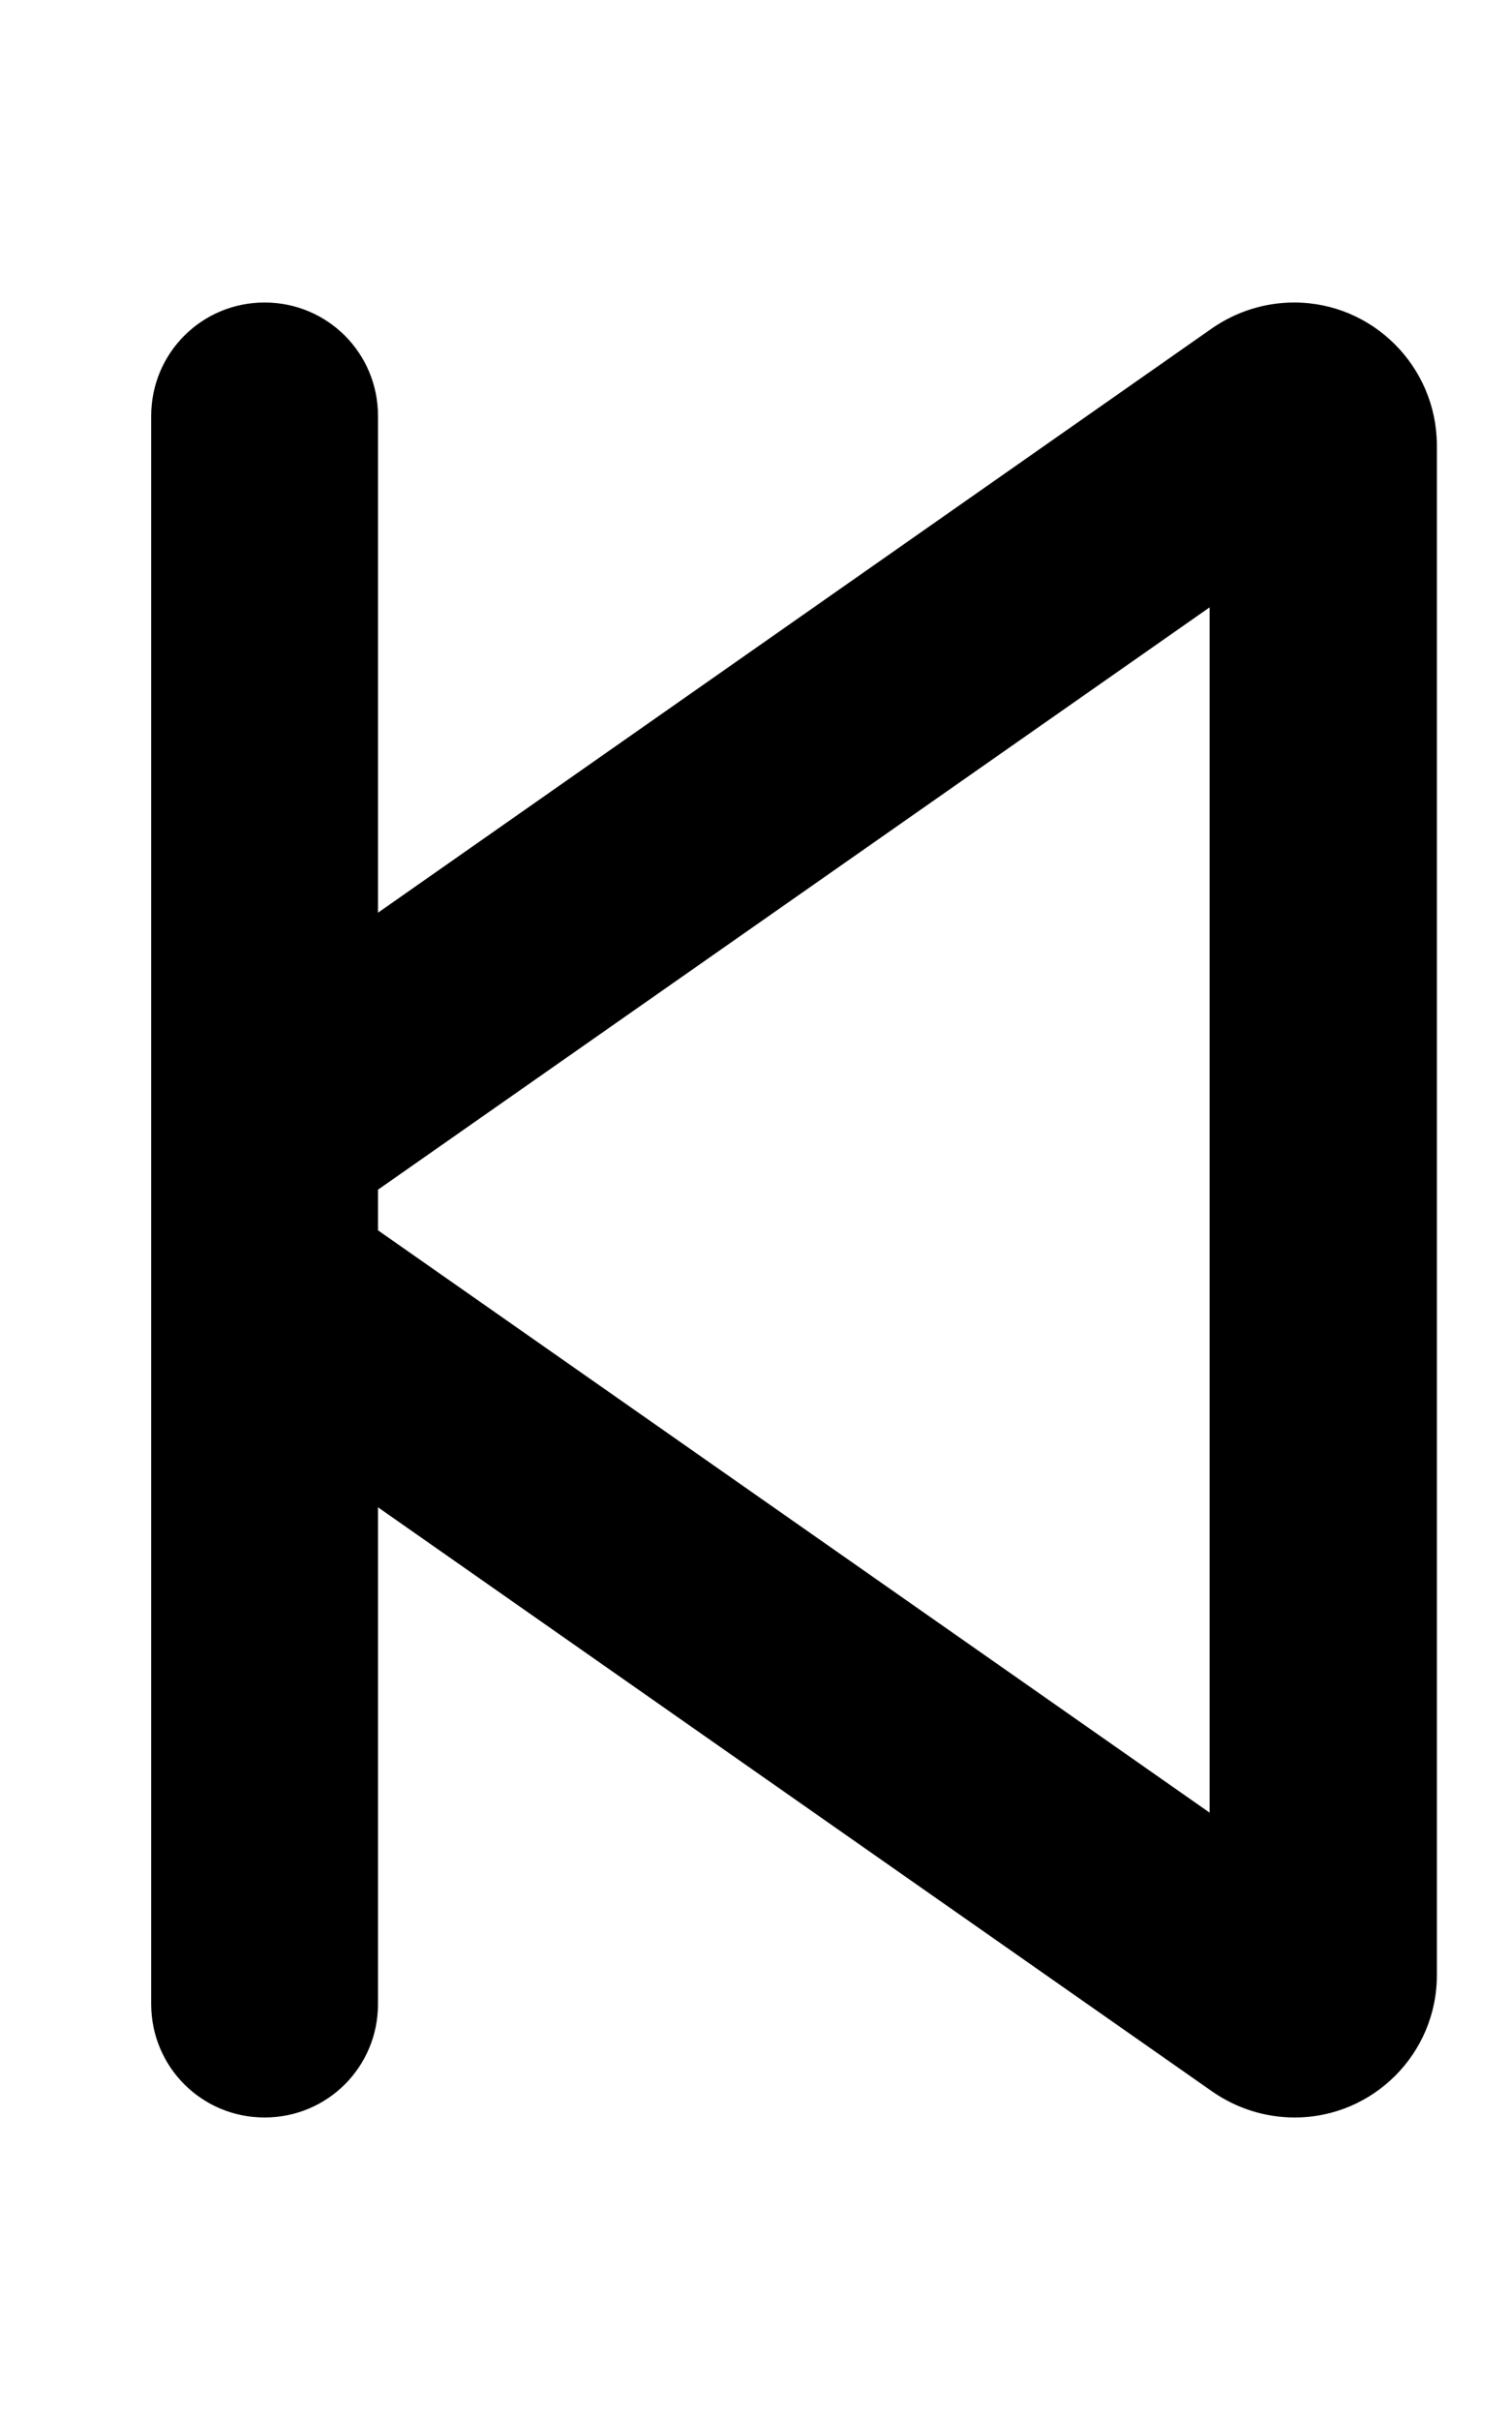
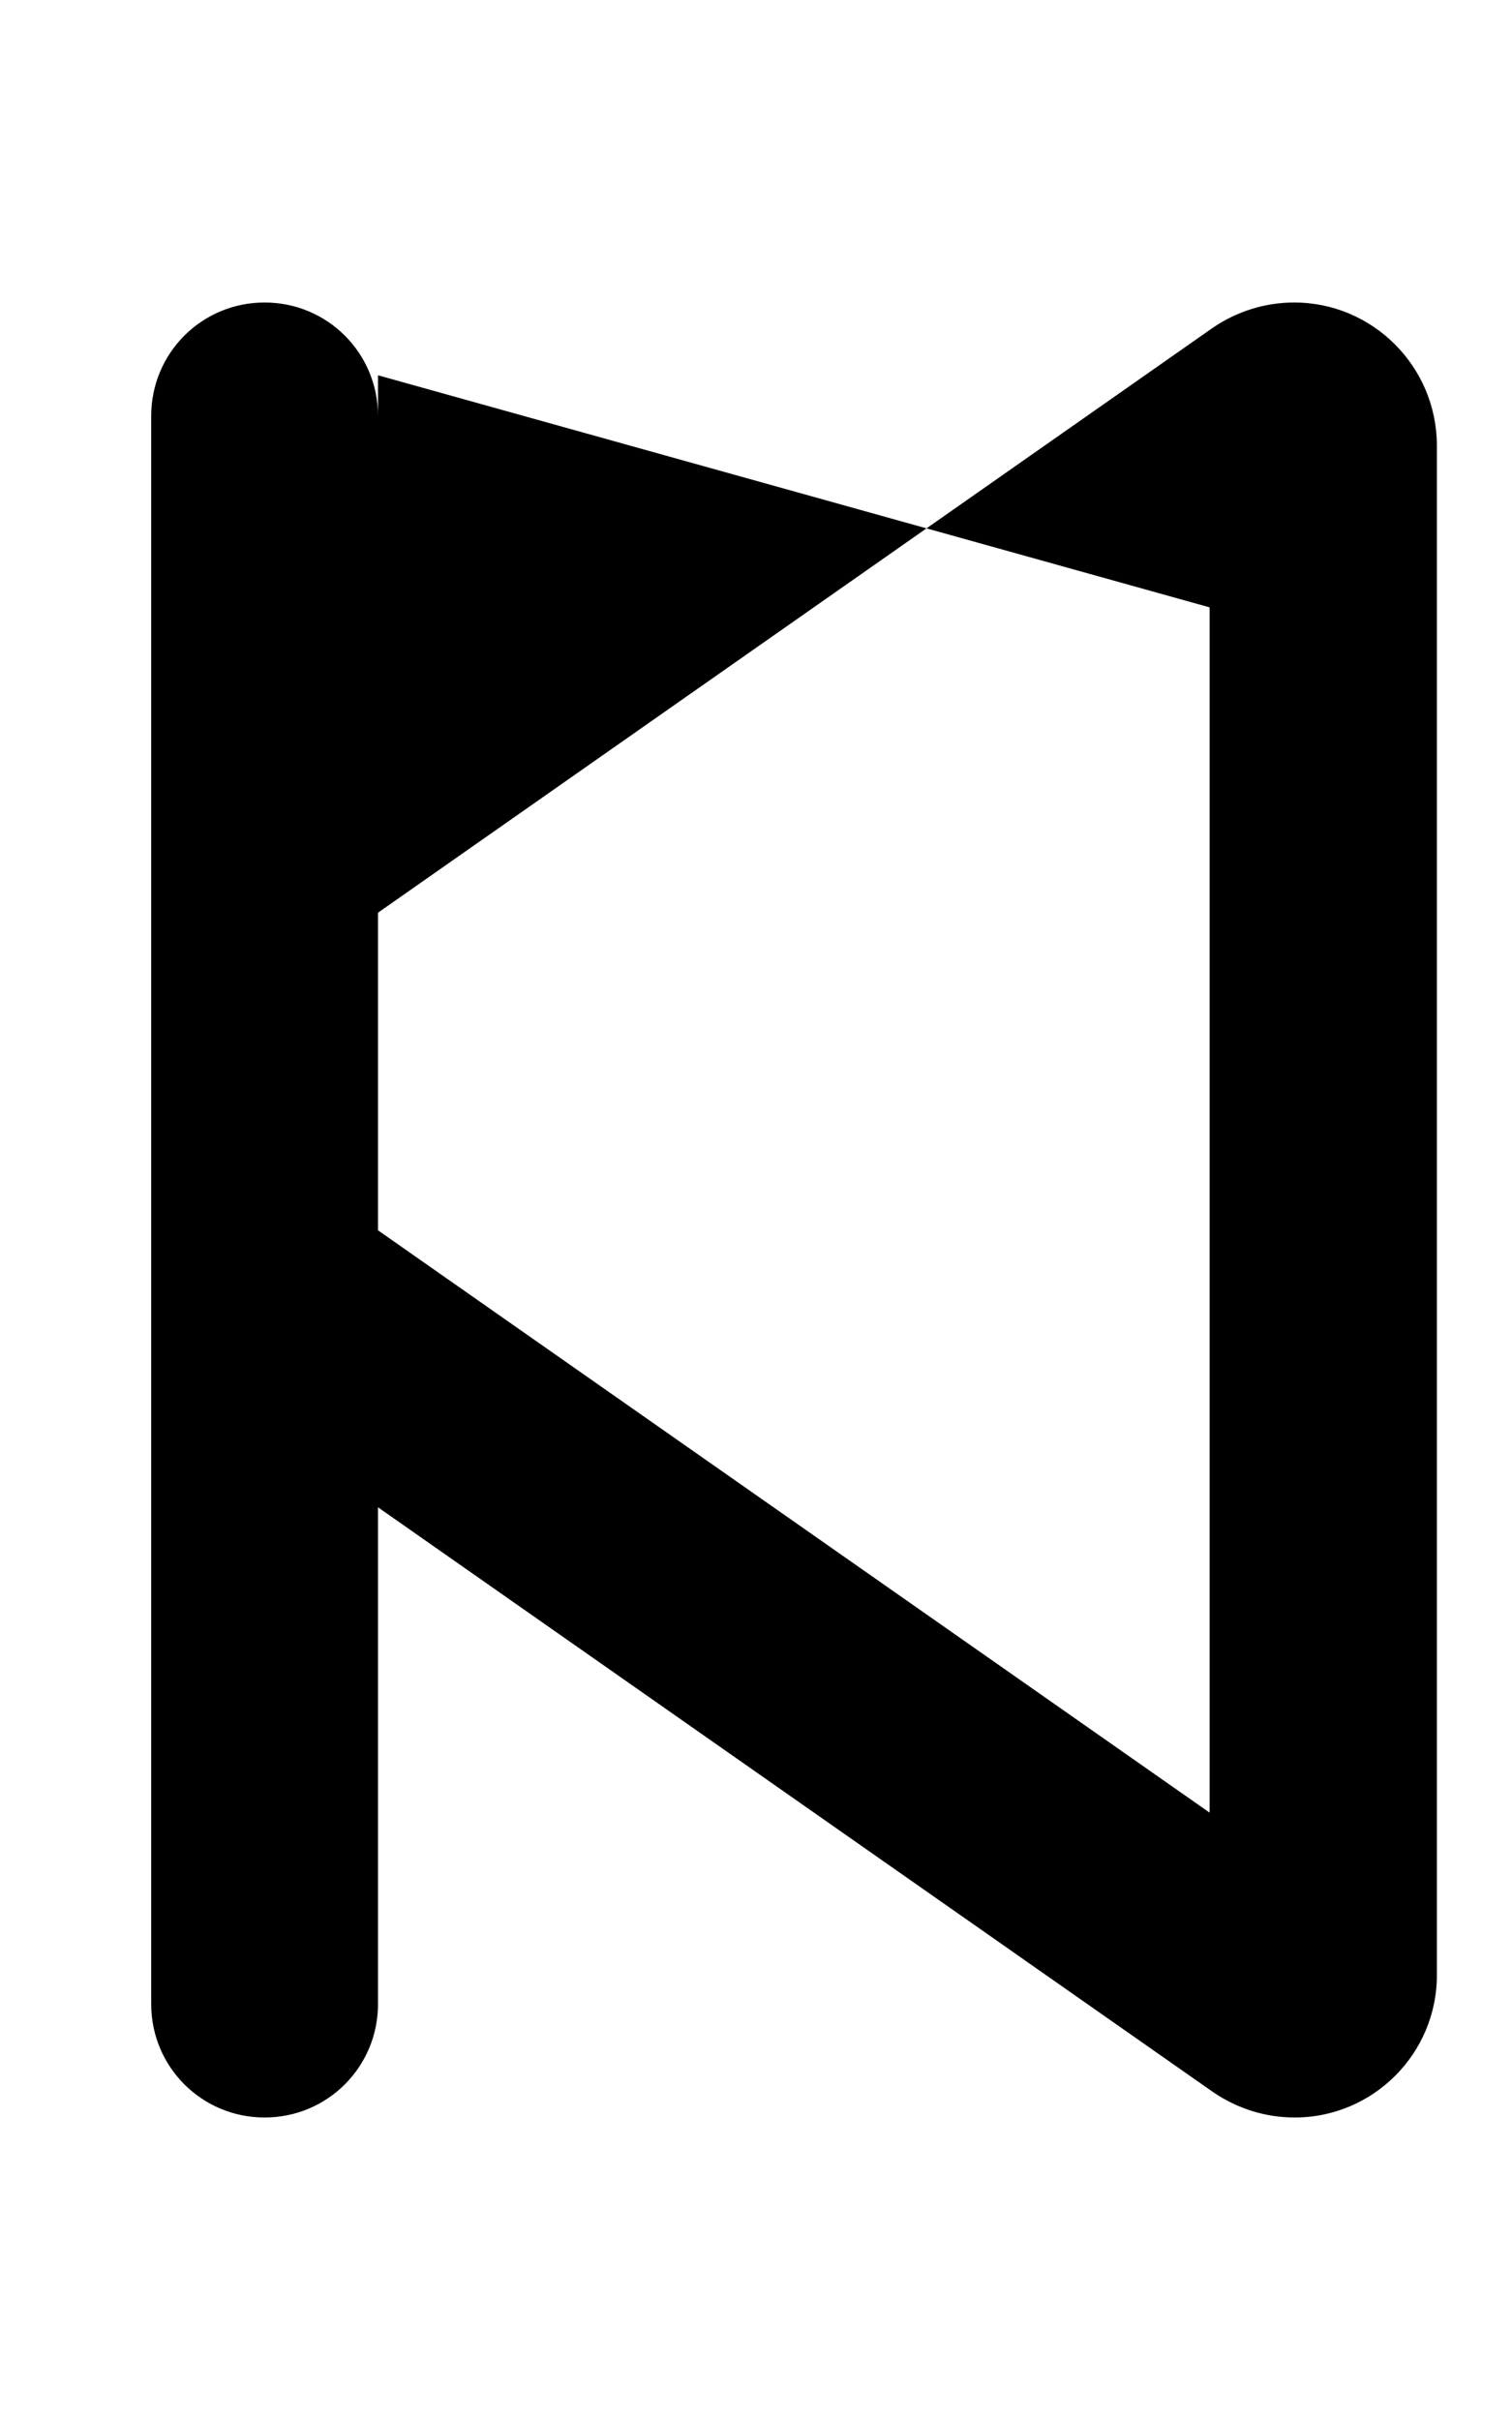
<svg xmlns="http://www.w3.org/2000/svg" viewBox="0 0 320 512">
-   <path d="M80 88c0-13.3-10.7-24-24-24S32 74.7 32 88V226.7v58.6V424c0 13.3 10.7 24 24 24s24-10.7 24-24V318.9L256.7 442.6c5.1 3.5 11.1 5.4 17.3 5.4c16.6 0 30.1-13.5 30.1-30.1V94.1C304 77.5 290.5 64 273.9 64c-6.2 0-12.2 1.9-17.3 5.4L80 193.1V88zm0 172.3v-8.6L256 128.5v255L80 260.3z" />
+   <path d="M80 88c0-13.3-10.7-24-24-24S32 74.7 32 88V226.7v58.6V424c0 13.3 10.7 24 24 24s24-10.7 24-24V318.9L256.7 442.6c5.1 3.5 11.1 5.4 17.3 5.4c16.6 0 30.1-13.5 30.1-30.1V94.1C304 77.5 290.5 64 273.9 64c-6.2 0-12.2 1.9-17.3 5.4L80 193.1V88zv-8.6L256 128.5v255L80 260.3z" />
</svg>